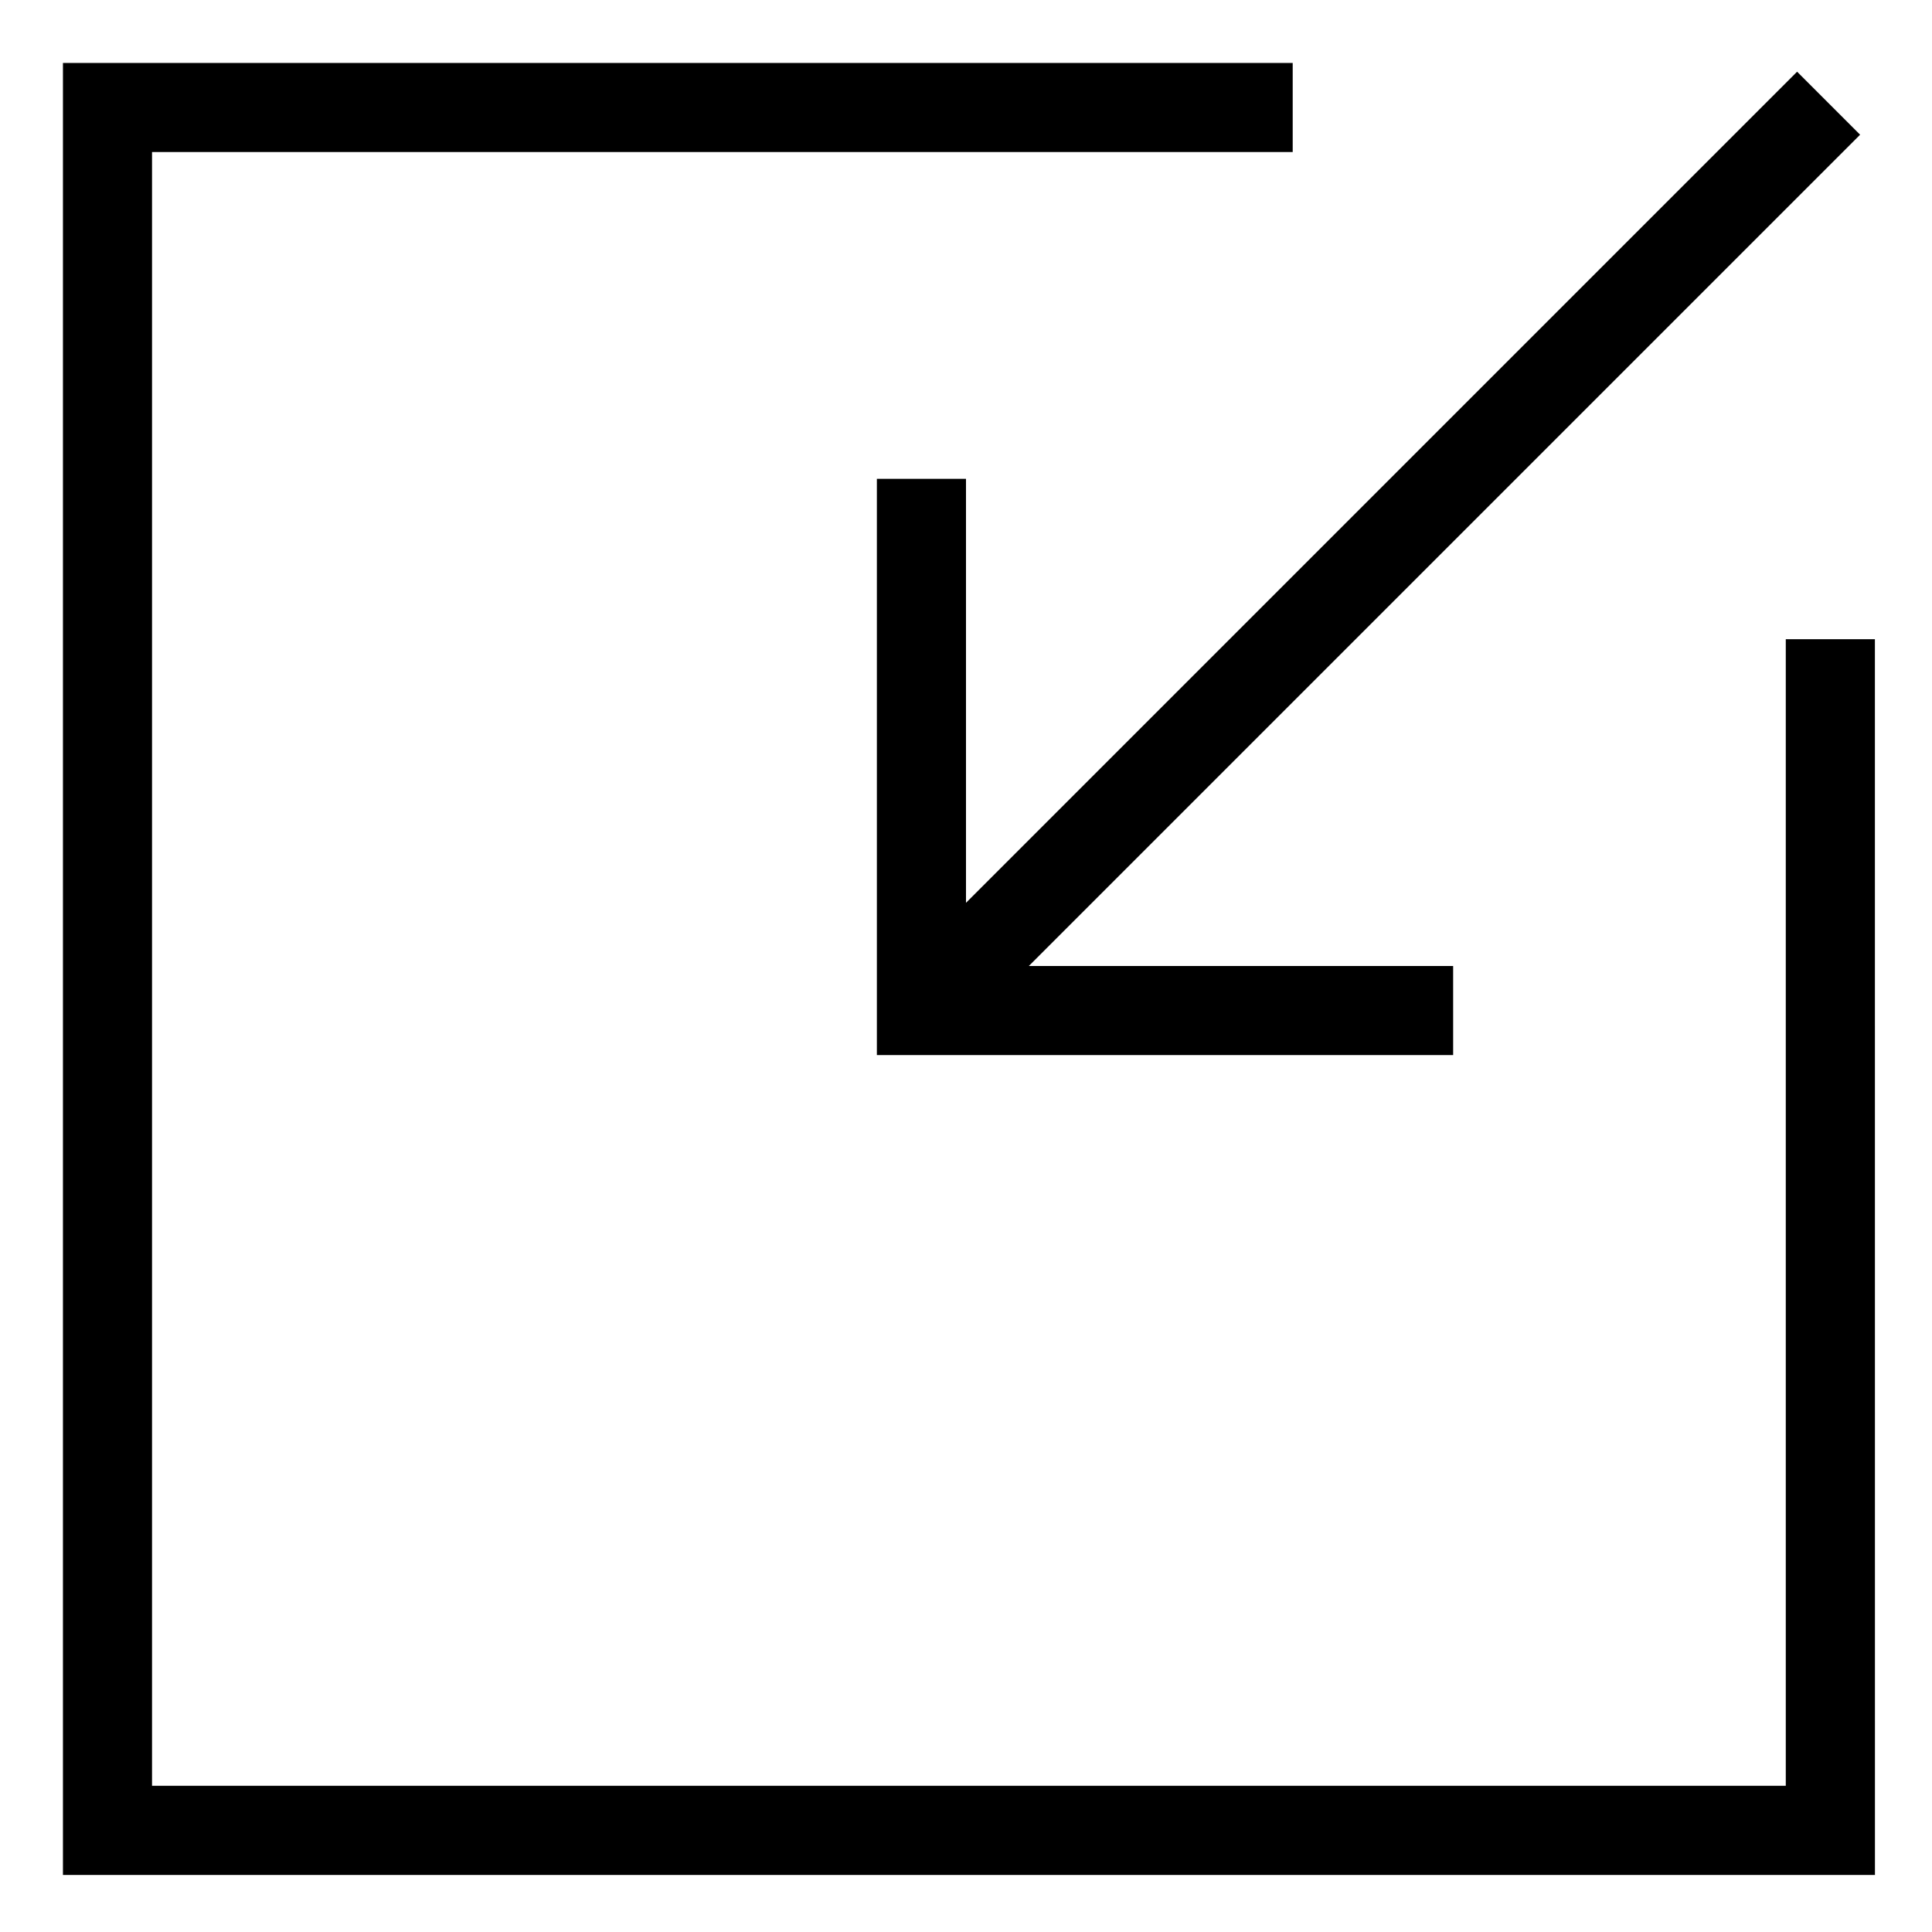
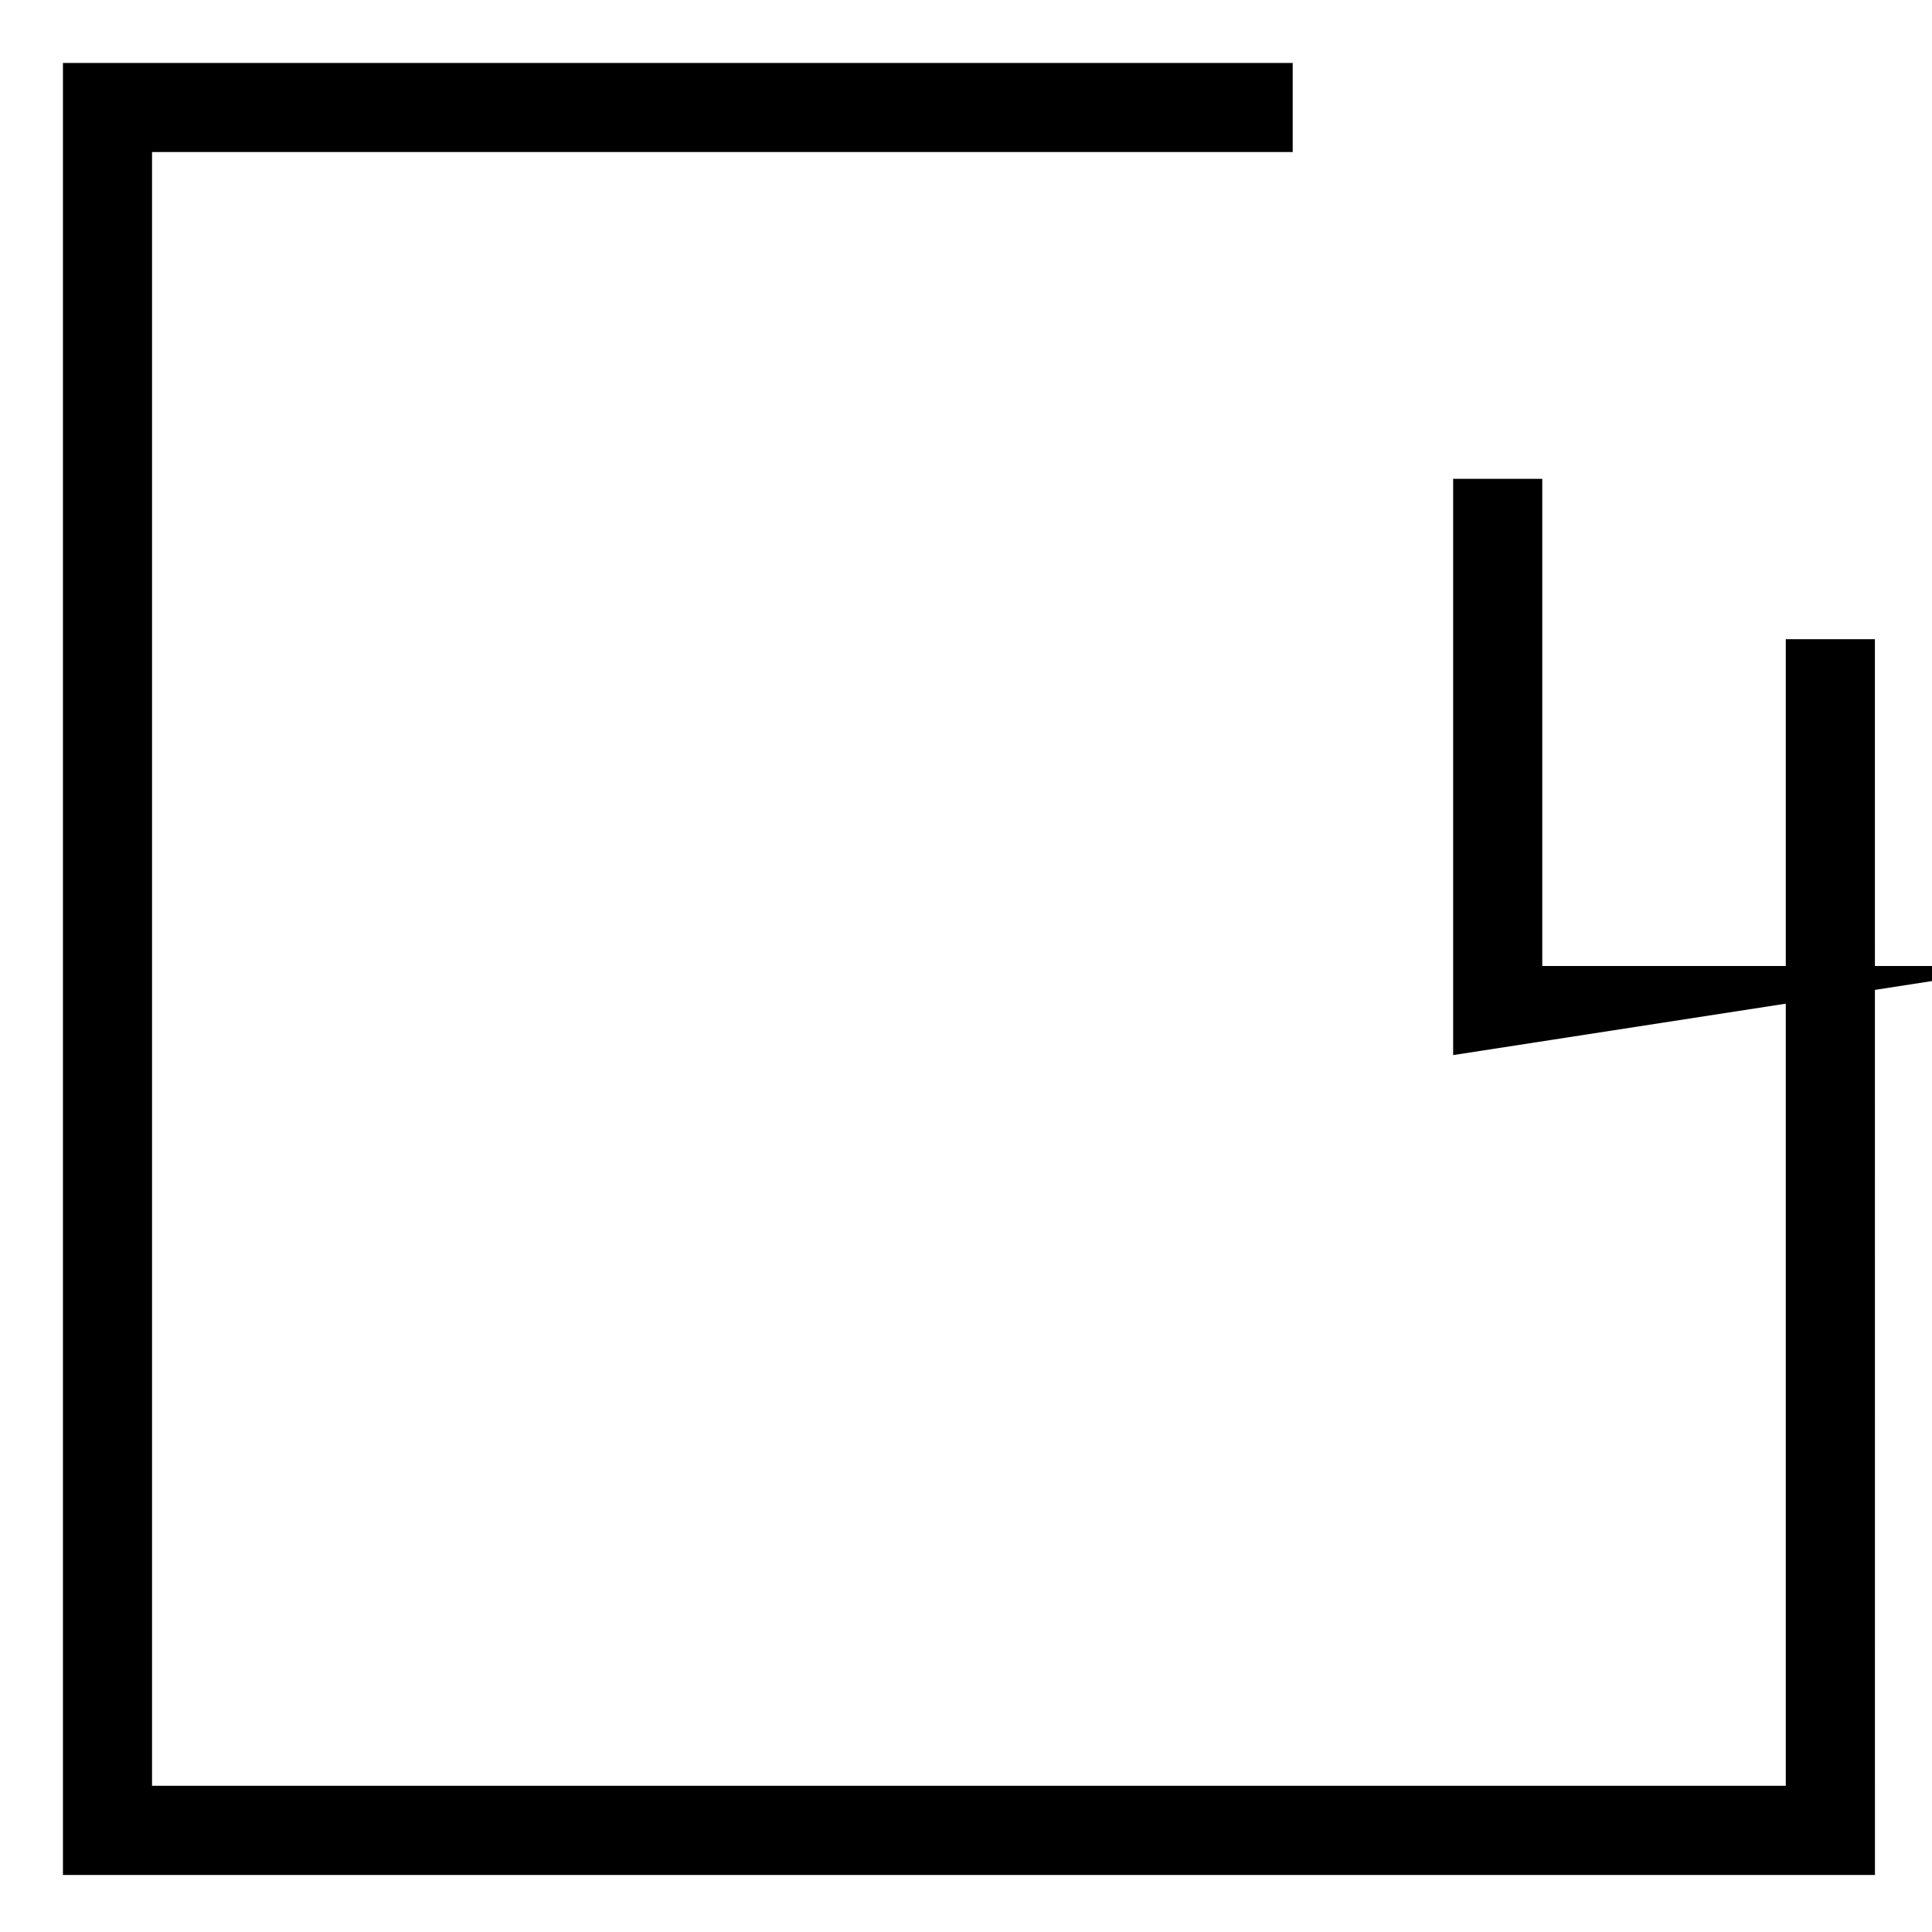
<svg xmlns="http://www.w3.org/2000/svg" fill="#000000" width="800px" height="800px" version="1.1" viewBox="144 144 512 512">
  <g>
-     <path d="m620.25 163 16.699 16.699-240.46 240.46-16.699-16.699z" />
-     <path d="m529.1 423.61h-152.72v-152.71h23.617v129.1h129.1z" />
+     <path d="m529.1 423.61v-152.71h23.617v129.1h129.1z" />
    <path d="m640.88 640.88h-480.2v-480.2h325.9v23.617h-302.29v432.96h432.96v-303.86h23.617z" />
  </g>
</svg>